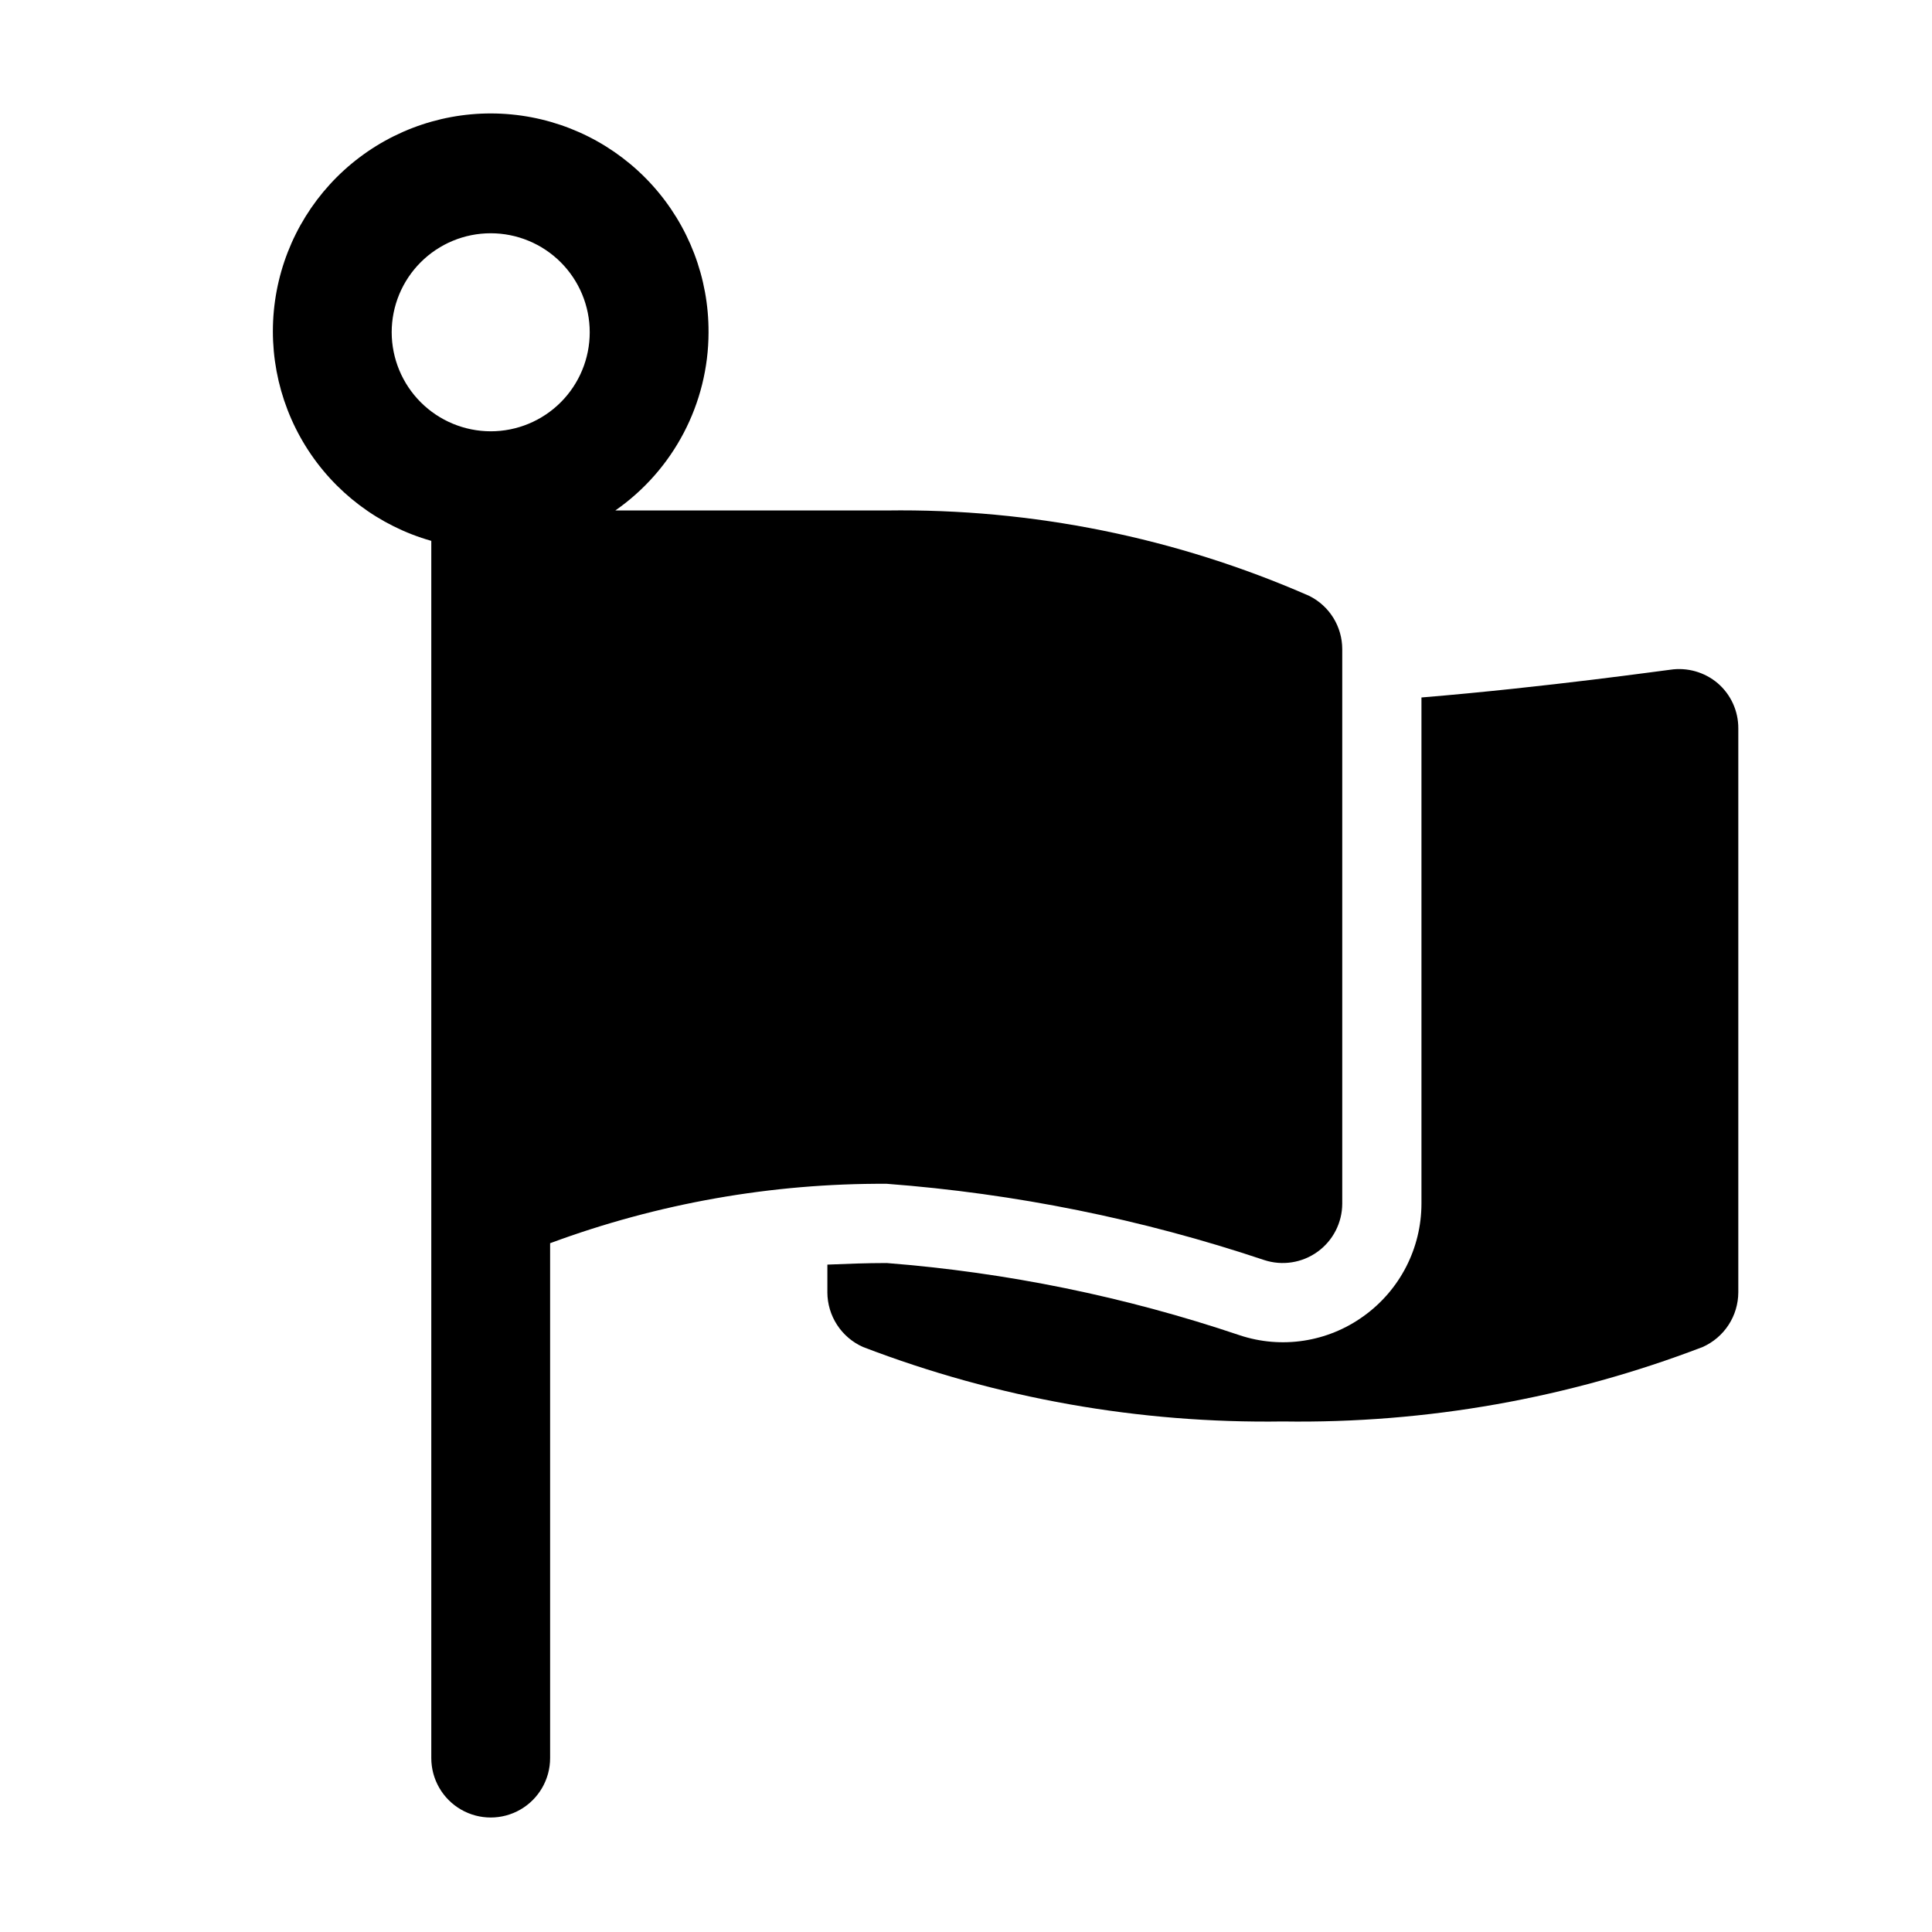
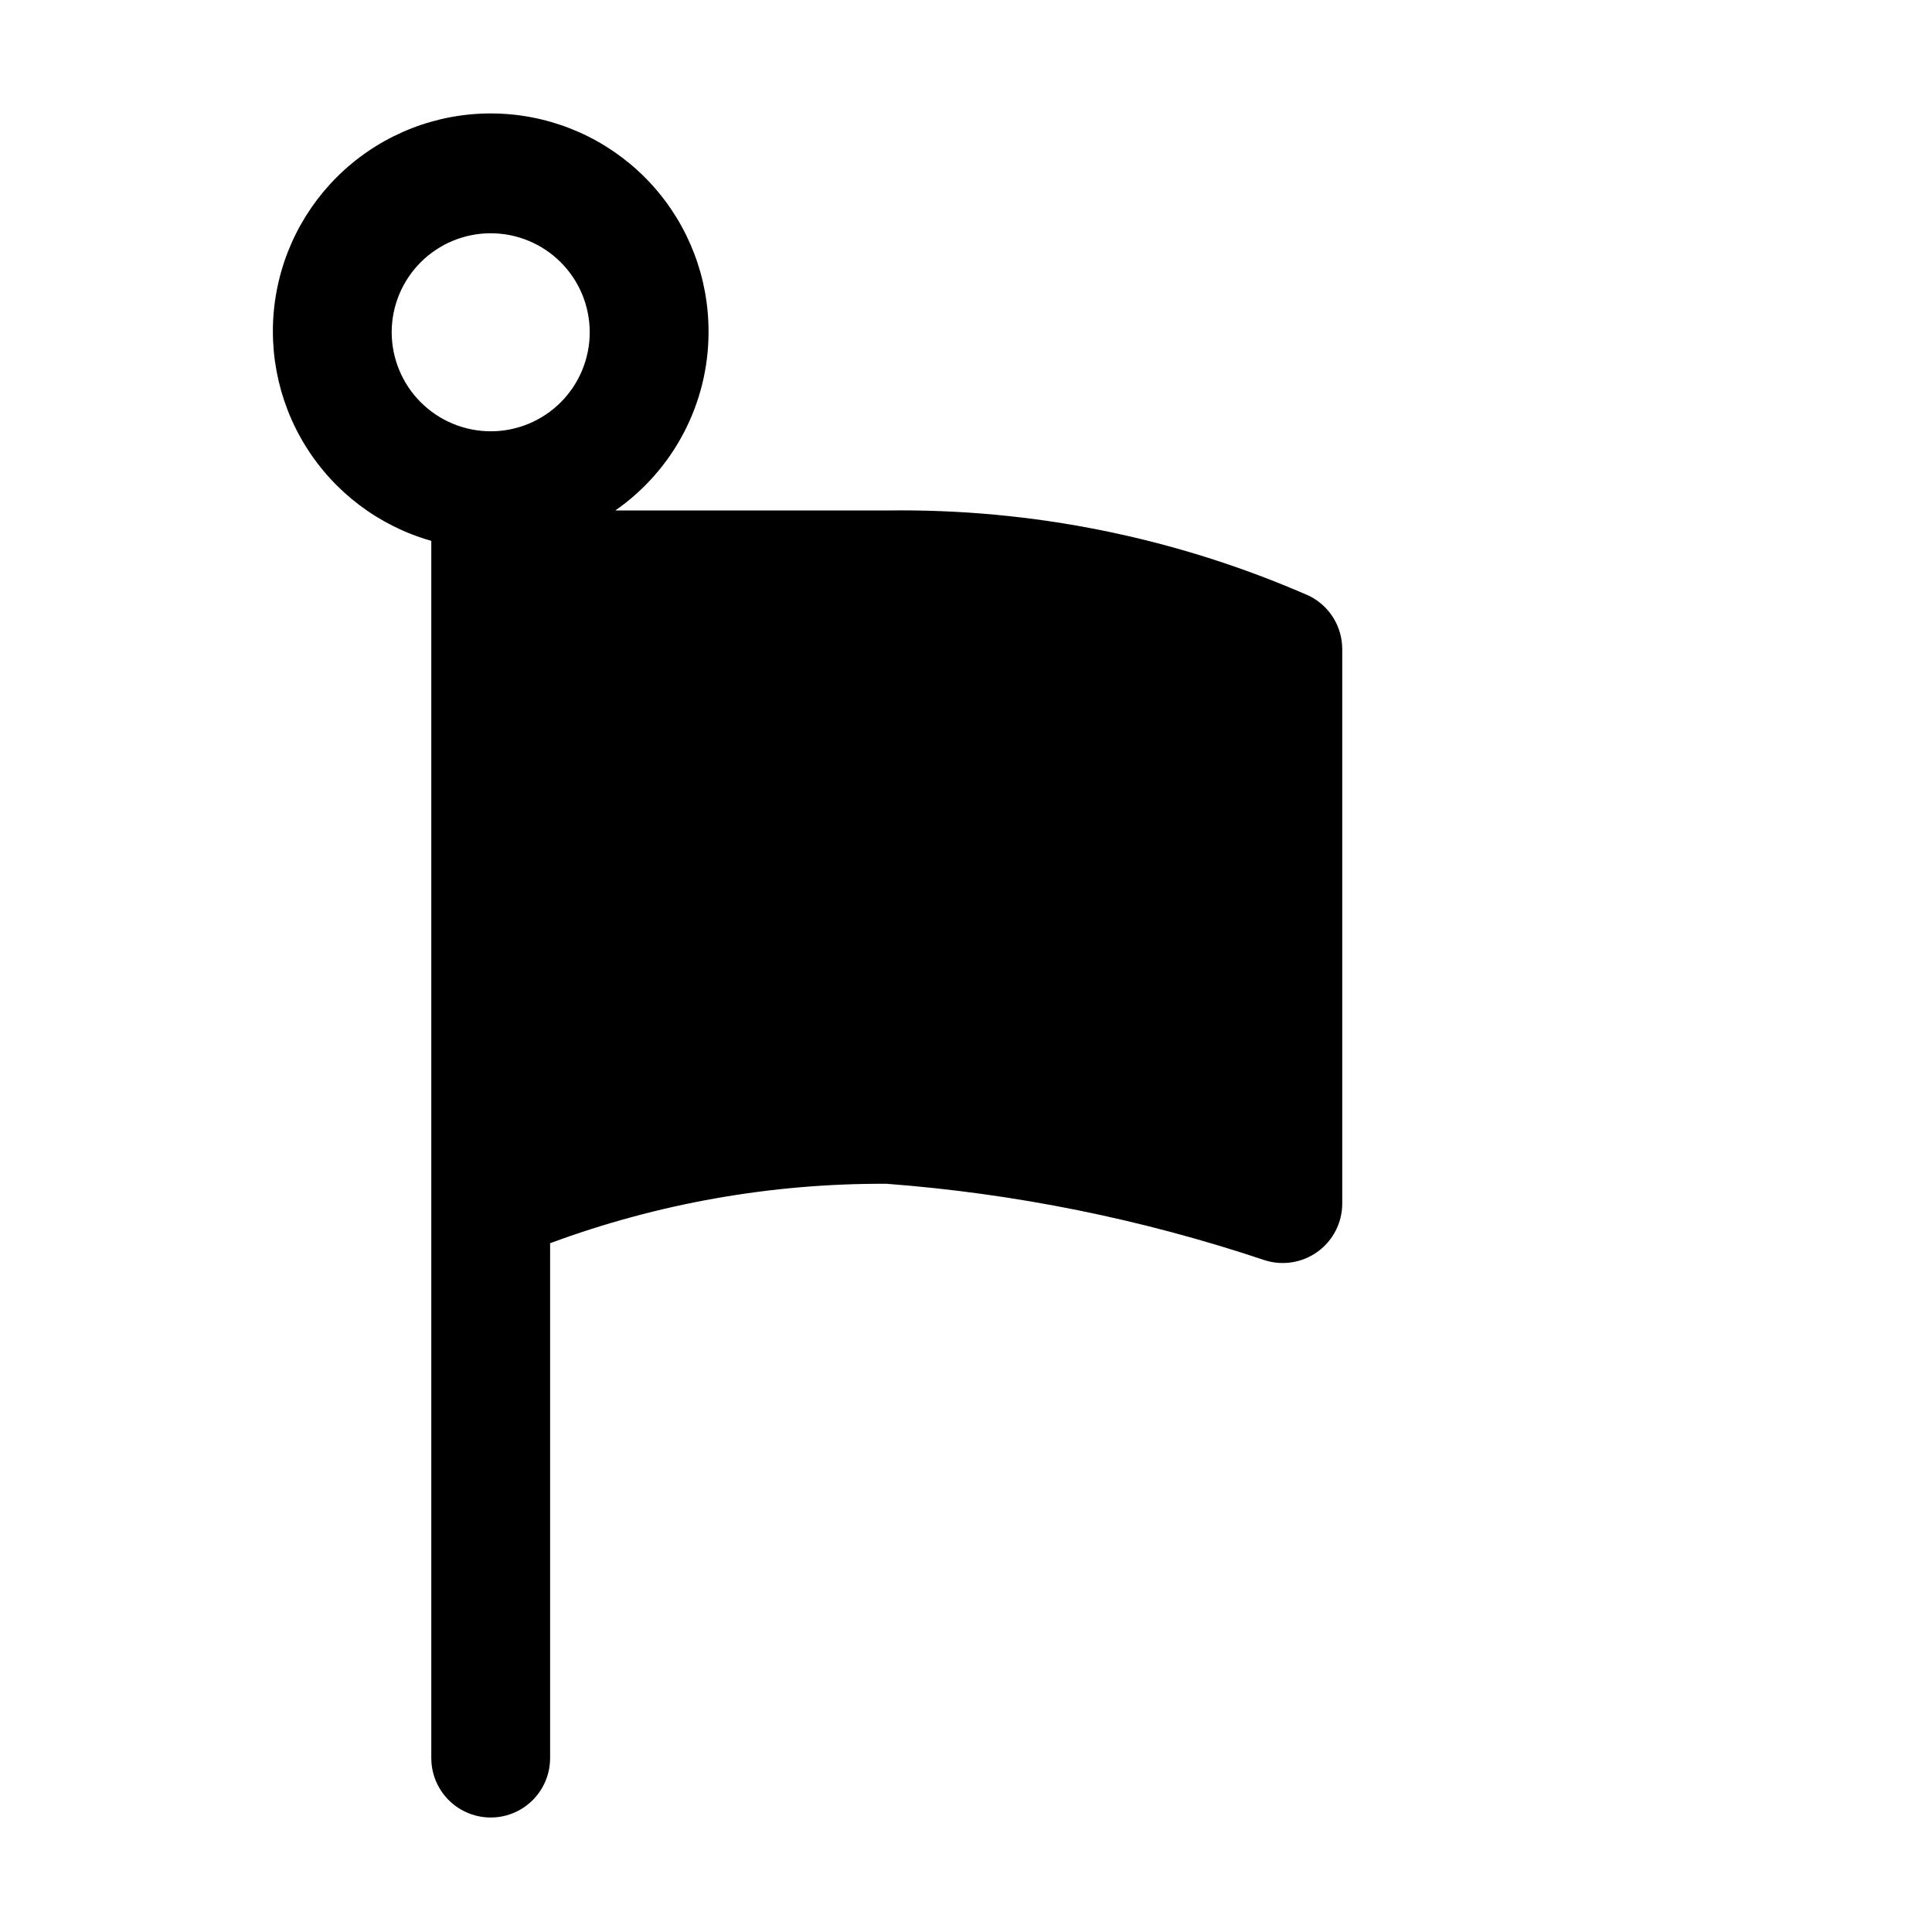
<svg xmlns="http://www.w3.org/2000/svg" fill="#000000" width="800px" height="800px" version="1.1" viewBox="144 144 512 512">
  <g>
-     <path d="m472.42 497.82c-30.234-10.191-61.609-16.609-93.414-19.102-5.457 0-10.707 0.211-15.742 0.418v7.348h-0.004c0.012 3.07 0.91 6.07 2.586 8.641 1.676 2.566 4.059 4.598 6.859 5.844 35.492 13.605 73.254 20.301 111.26 19.734 38.008 0.566 75.77-6.129 111.26-19.734 2.801-1.246 5.184-3.277 6.859-5.844 1.676-2.57 2.574-5.57 2.586-8.641v-149.46c0.02-4.598-1.973-8.969-5.457-11.965-3.488-2.953-8.082-4.254-12.598-3.57-0.418 0-32.746 4.617-65.914 7.348v134.14c-0.012 11.824-5.715 22.918-15.324 29.809-9.527 6.898-21.805 8.777-32.957 5.035z" />
    <path d="m331.77 232.06c0.066-14.406-5.254-28.316-14.922-39-9.664-10.684-22.977-17.367-37.32-18.734-14.34-1.371-28.676 2.672-40.188 11.336-11.516 8.66-19.371 21.312-22.031 35.473-2.66 14.16 0.07 28.801 7.652 41.051 7.586 12.246 19.477 21.219 33.336 25.148v322.58c0 5.625 3.004 10.824 7.875 13.637 4.871 2.812 10.871 2.812 15.742 0 4.871-2.812 7.871-8.012 7.871-13.637v-136.45c28.551-10.574 58.773-15.91 89.219-15.746 34.031 2.578 67.617 9.359 99.984 20.195 4.801 1.59 10.074 0.777 14.176-2.184 4.102-2.957 6.535-7.707 6.543-12.762v-146.95c-0.004-2.926-0.82-5.793-2.356-8.281-1.539-2.484-3.742-4.496-6.356-5.805-35.281-15.477-73.473-23.199-111.99-22.652h-71.941c15.461-10.758 24.688-28.395 24.707-47.23zm-83.969 0c0-6.961 2.766-13.633 7.688-18.555 4.922-4.922 11.594-7.688 18.555-7.688 6.957 0 13.633 2.766 18.555 7.688 4.922 4.922 7.684 11.594 7.684 18.555 0 6.957-2.762 13.633-7.684 18.555-4.922 4.922-11.598 7.684-18.555 7.684-6.957-0.012-13.625-2.777-18.543-7.695-4.918-4.918-7.688-11.586-7.699-18.543z" />
  </g>
</svg>